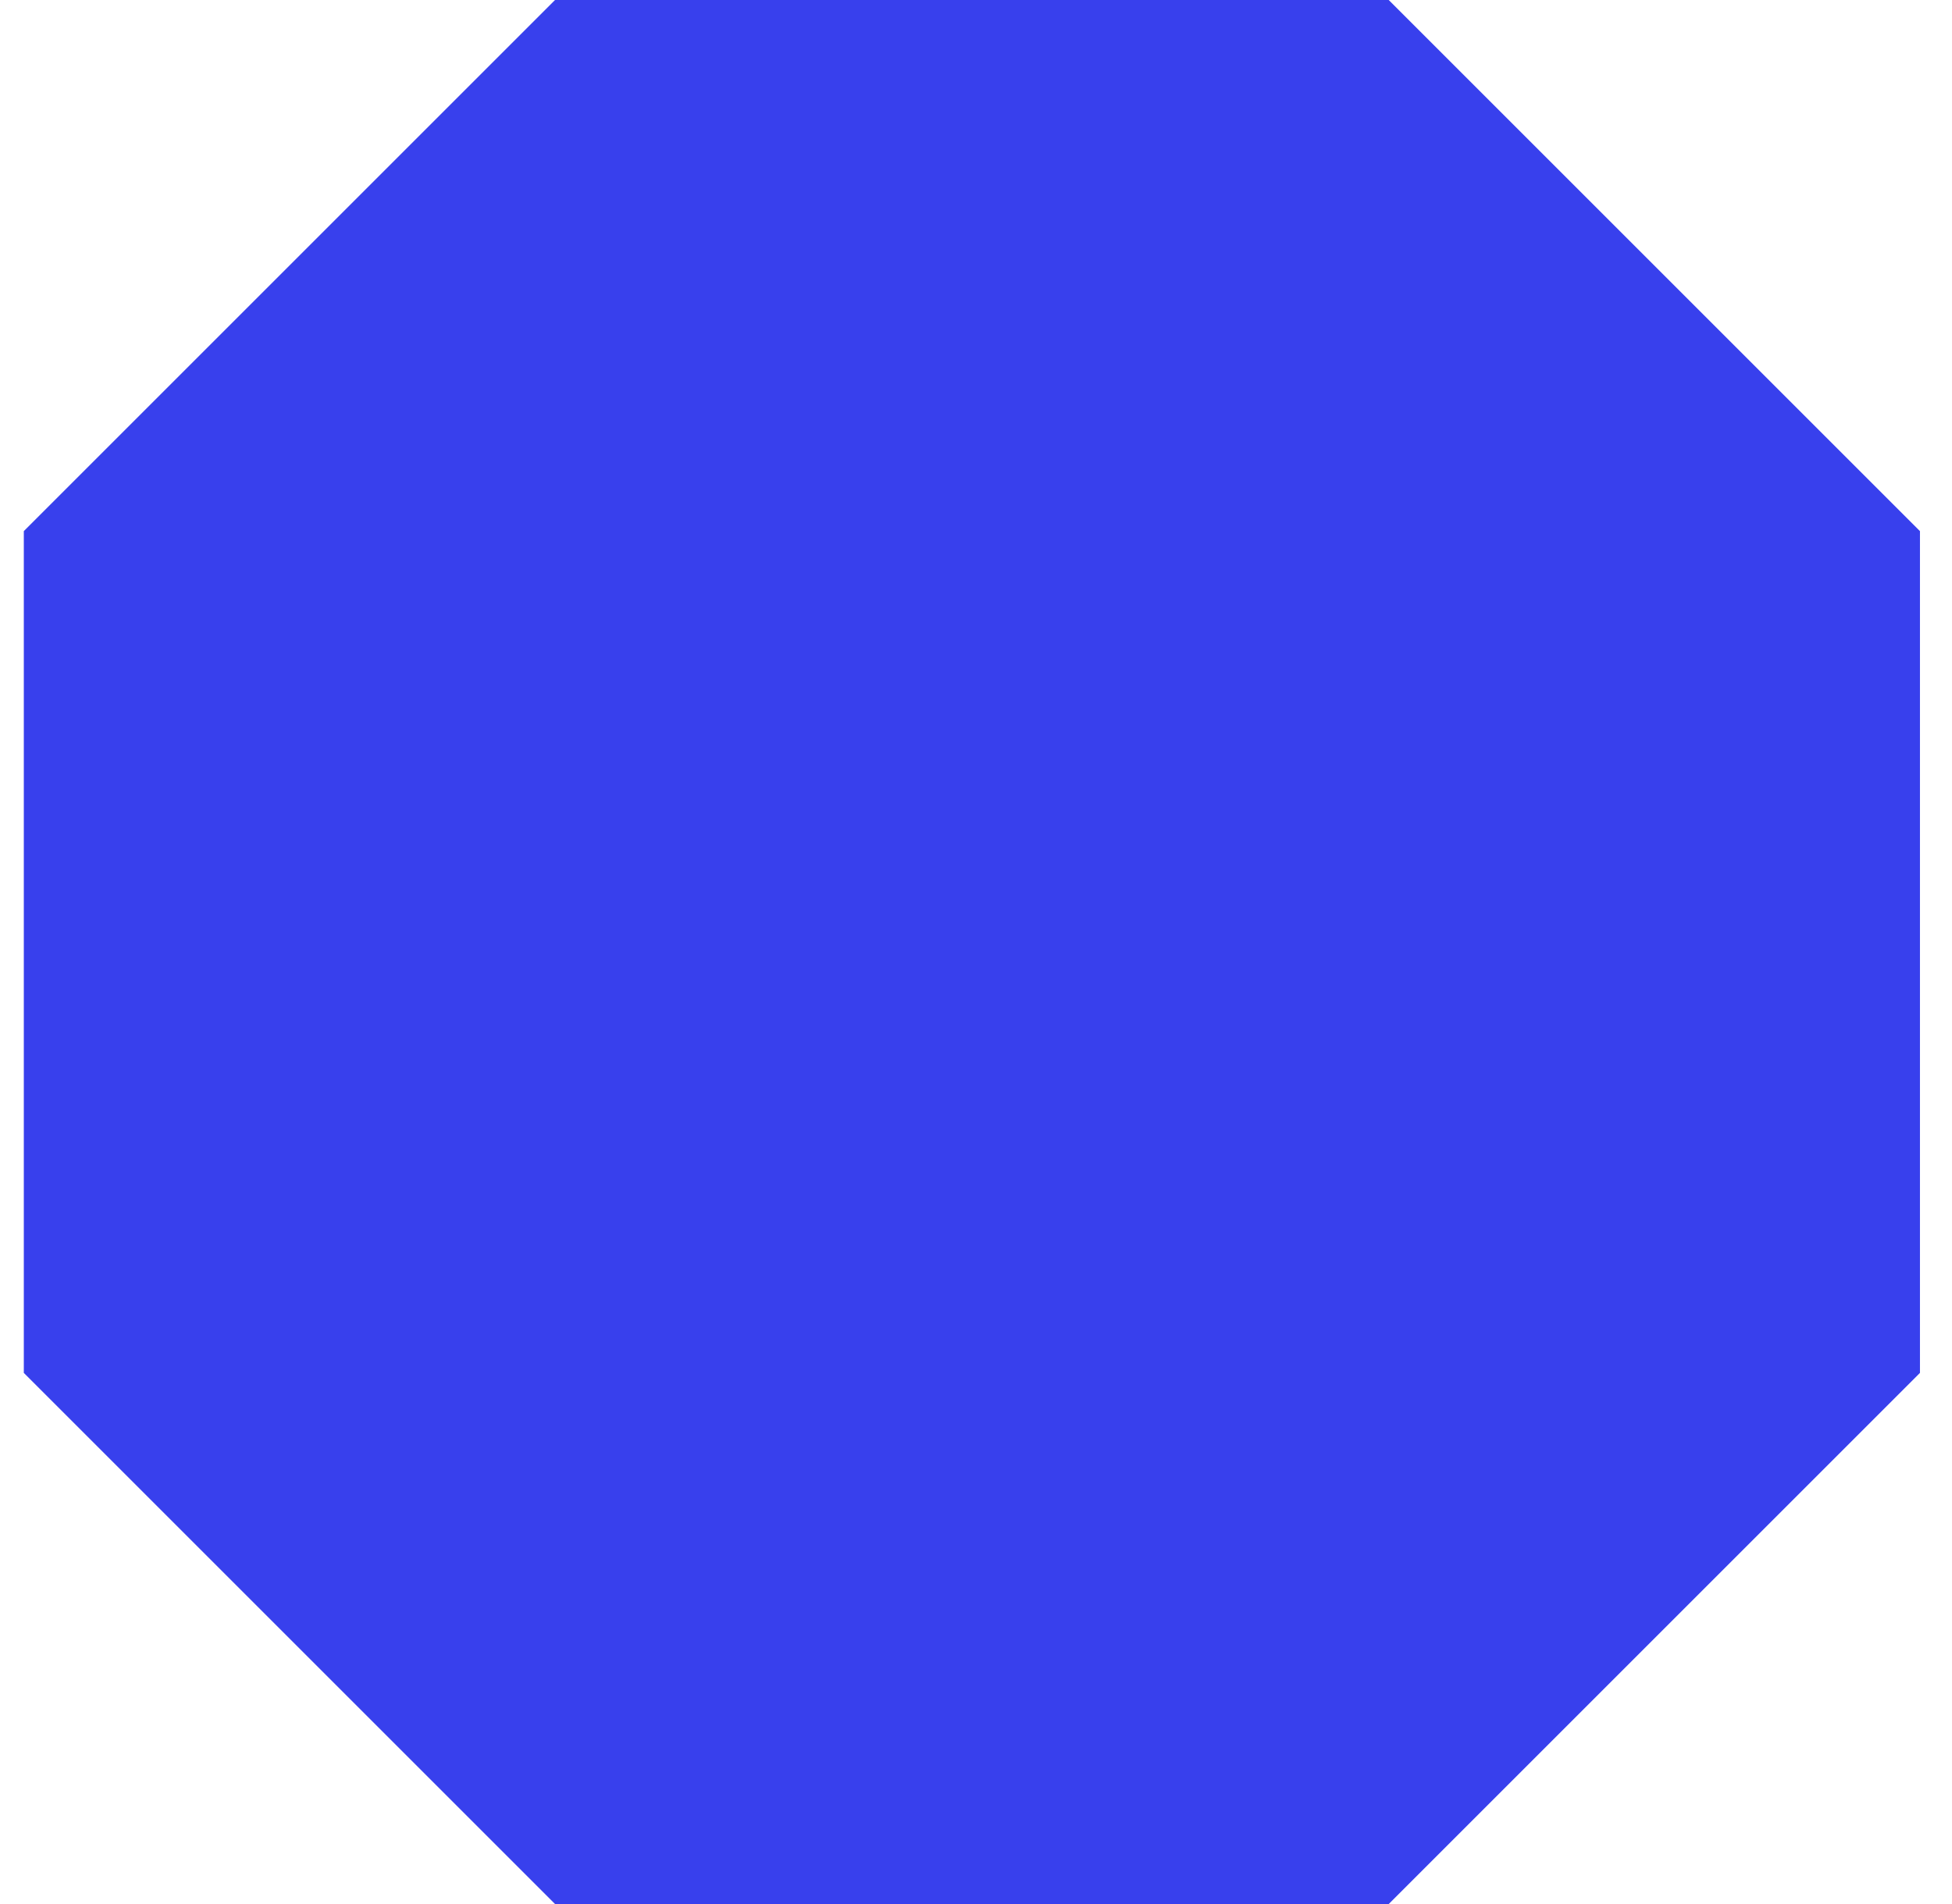
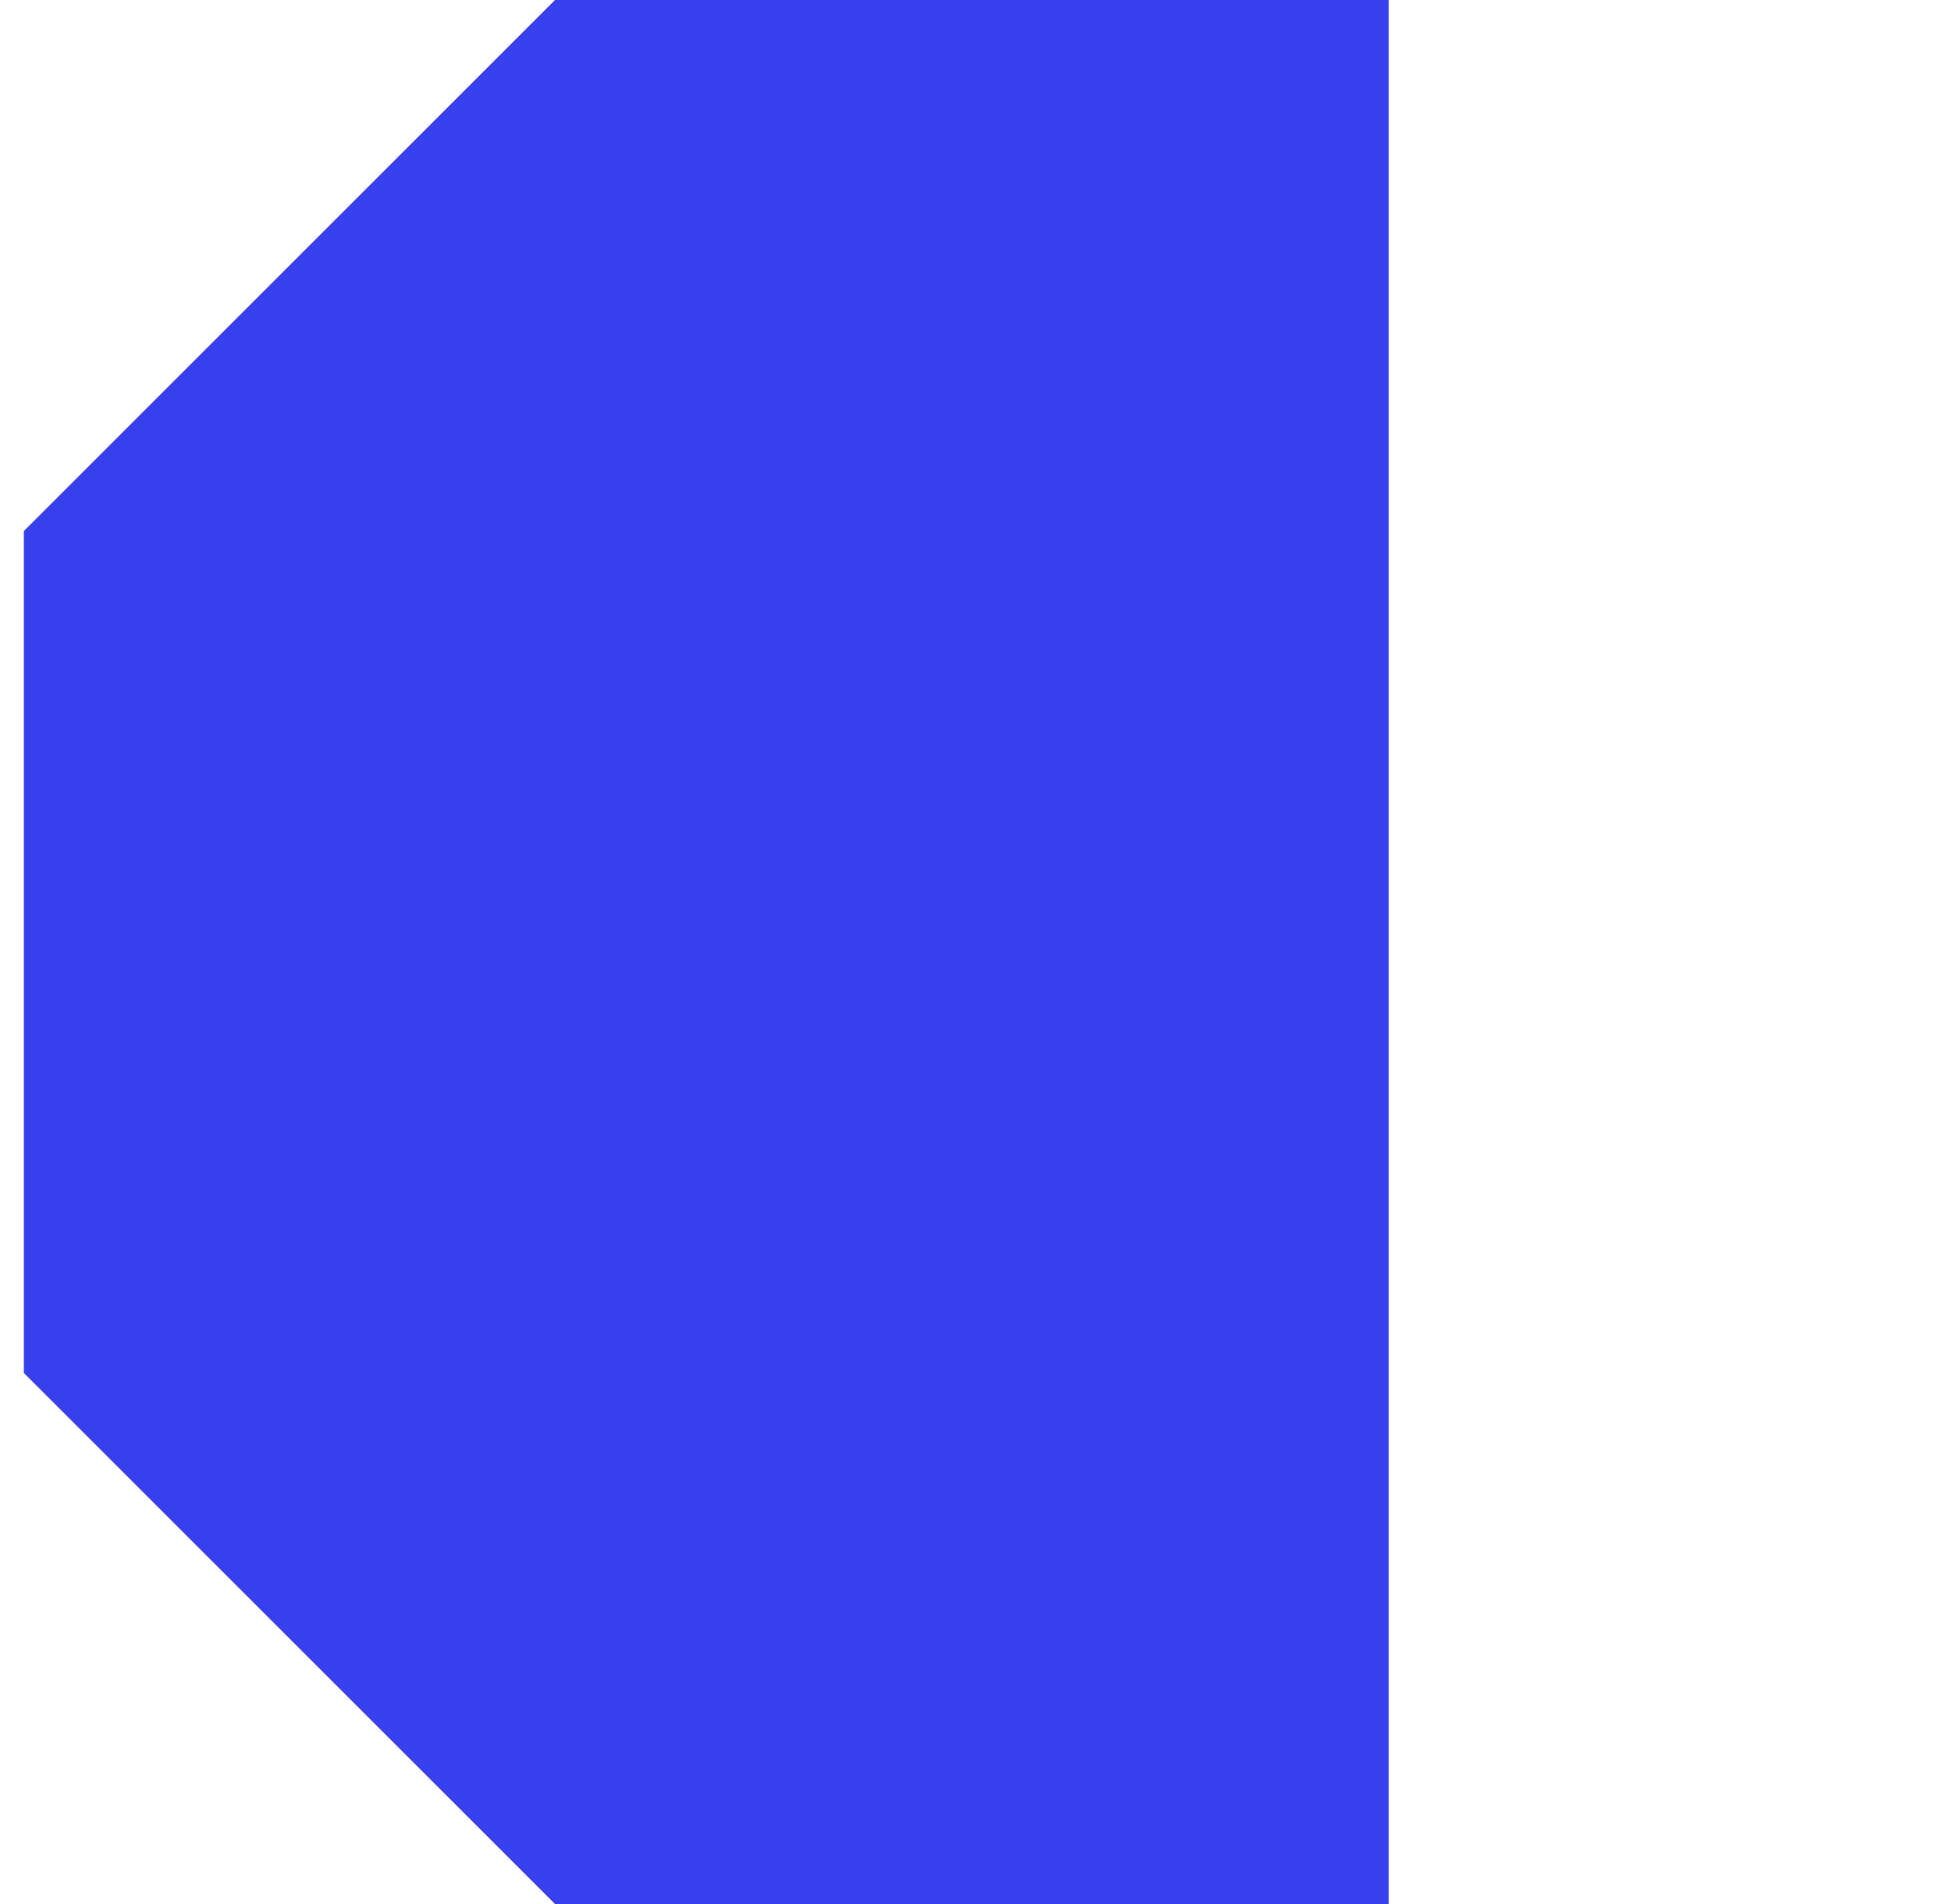
<svg xmlns="http://www.w3.org/2000/svg" width="41" height="40" viewBox="0 0 41 40" fill="none">
-   <path d="M0.5 28.842V11.158L11.658 0H29.169L40.327 11.158V28.842L29.169 40H11.658L0.5 28.842Z" fill="#3840ED" />
+   <path d="M0.5 28.842V11.158L11.658 0H29.169V28.842L29.169 40H11.658L0.5 28.842Z" fill="#3840ED" />
</svg>